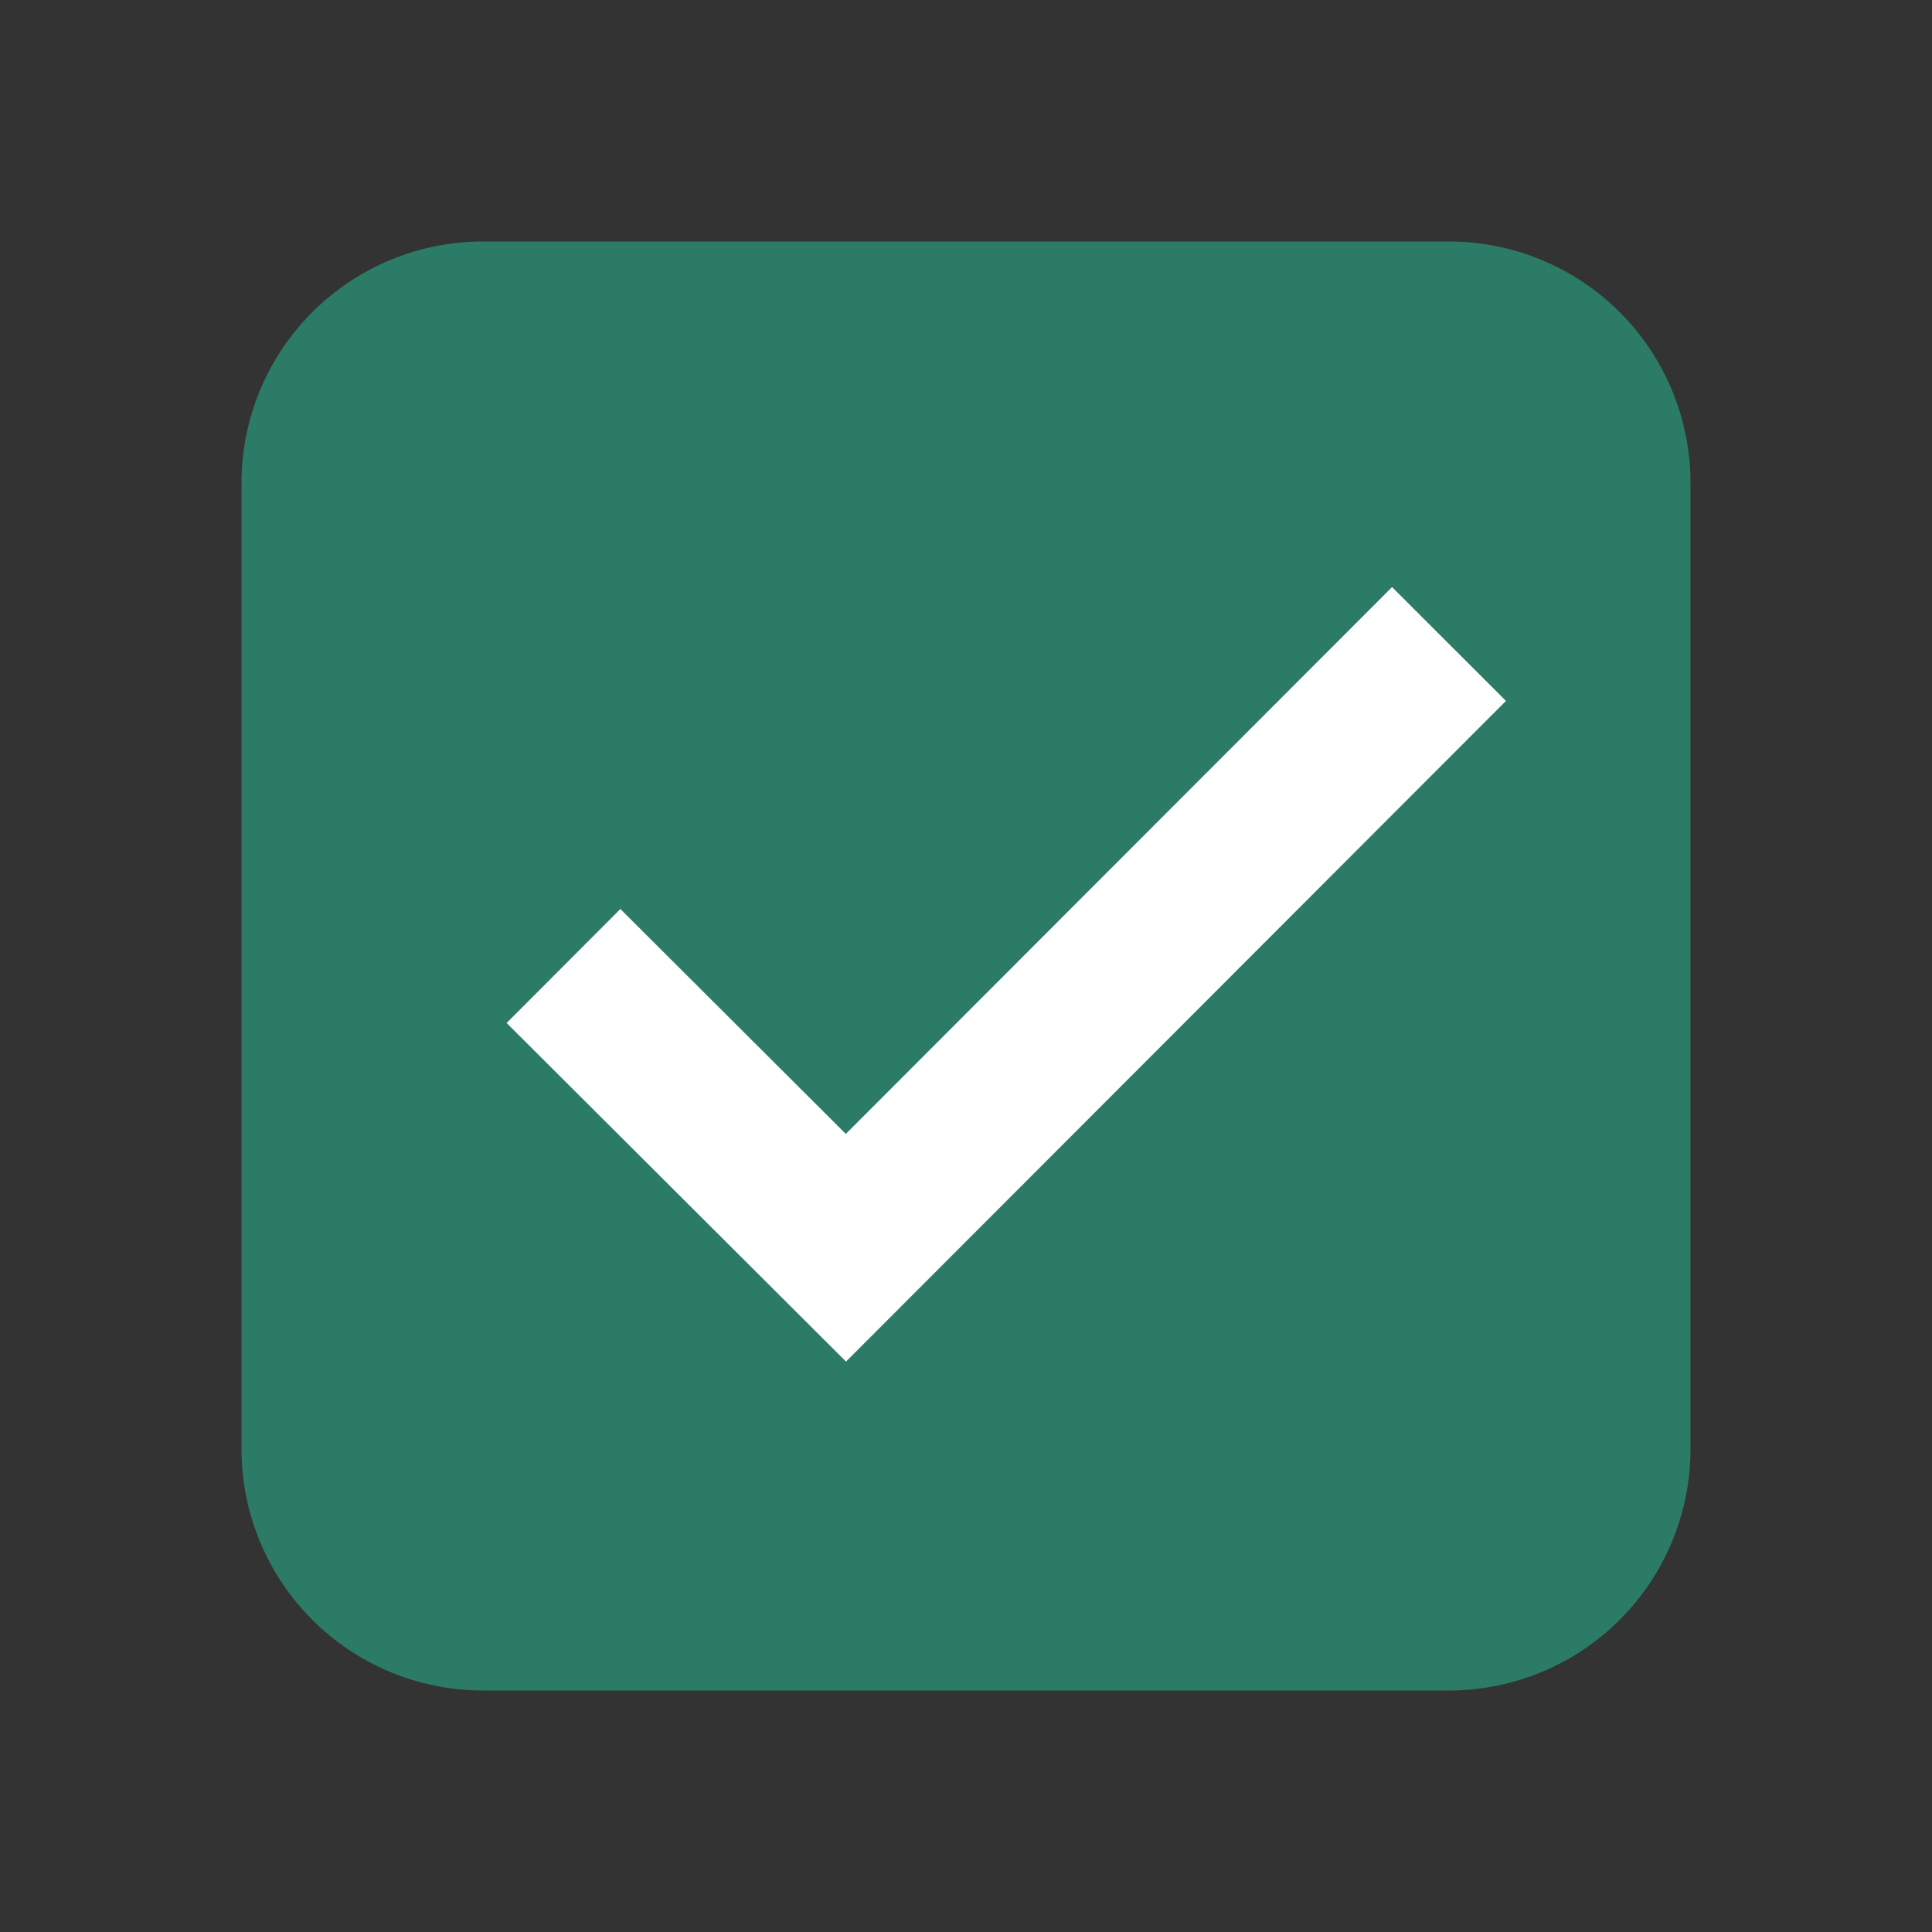
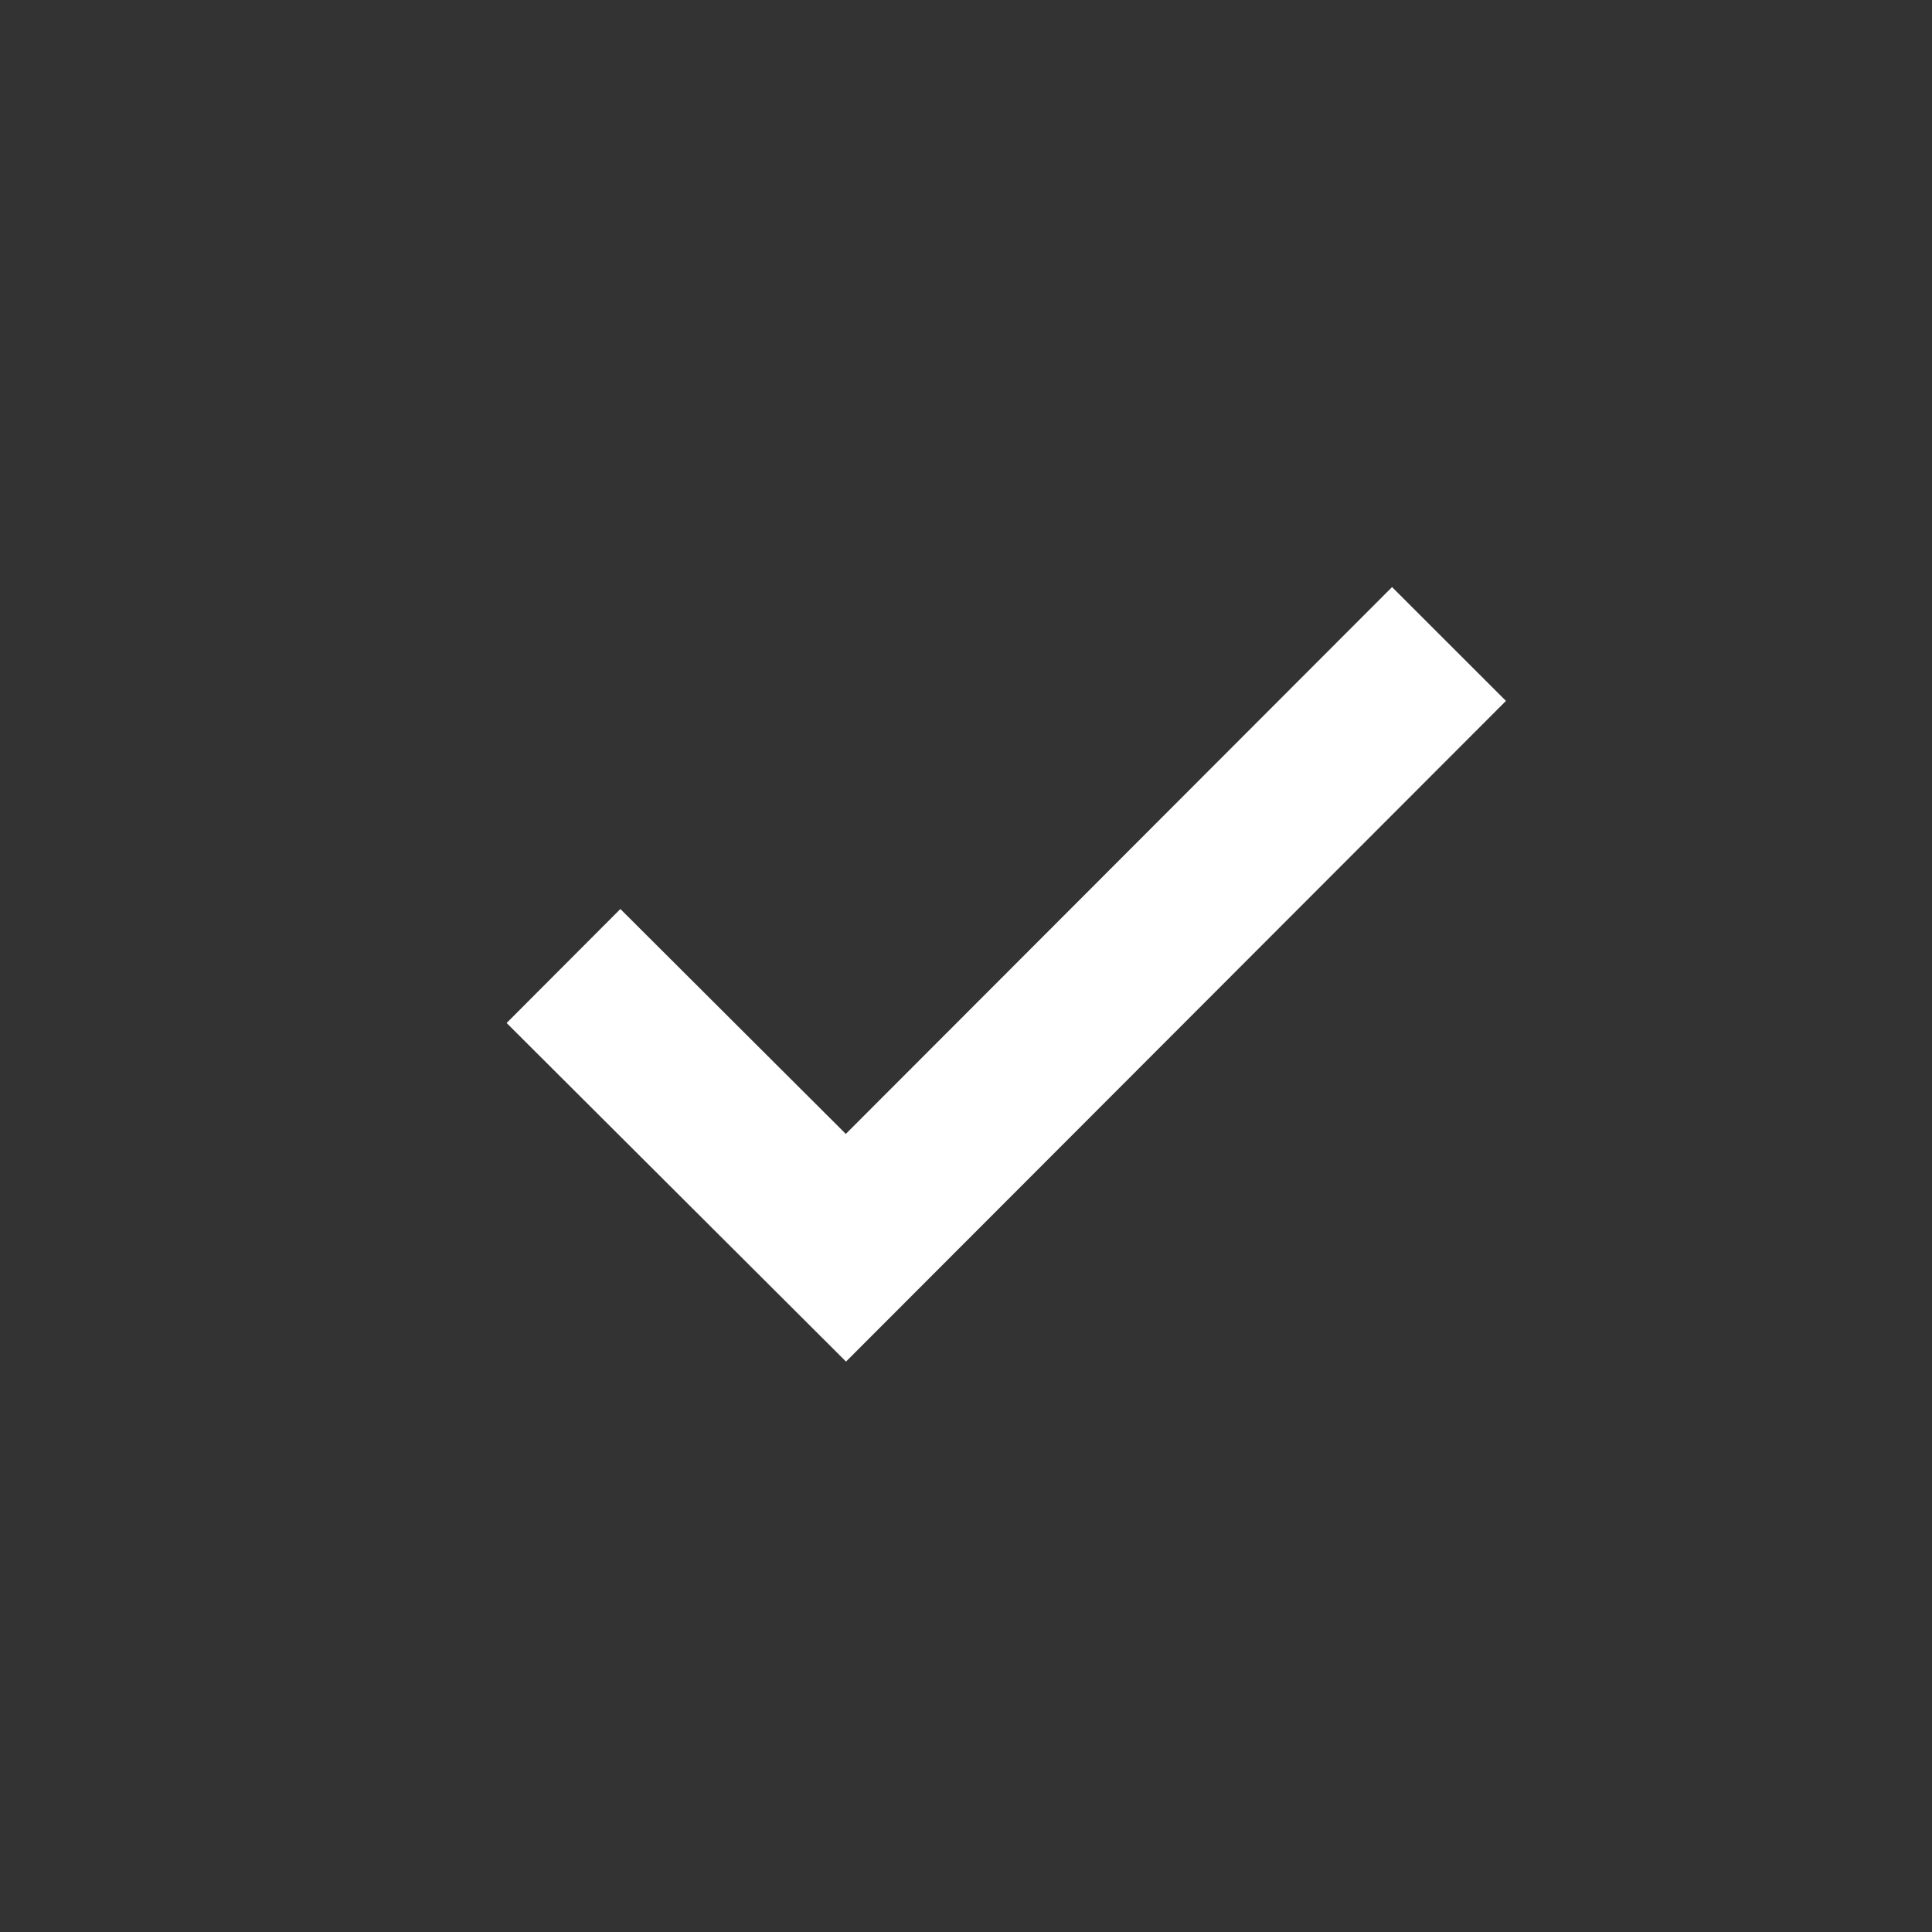
<svg xmlns="http://www.w3.org/2000/svg" viewBox="0 0 48 48">
  <rect x="0" y="0" width="48" height="48" fill="#333333" stroke="none" />
-   <path d="M36 42H12a6 6 0 0 1-6-6V12a6 6 0 0 1 6-6h24a6 6 0 0 1 6 6v24a6 6 0 0 1-6 6z" fill="#2b7b66" />
  <path fill="#fff" d="M34.585 14.586L21.014 28.172l-5.601-5.588-2.826 2.832 8.432 8.412 16.396-16.414z" />
</svg>